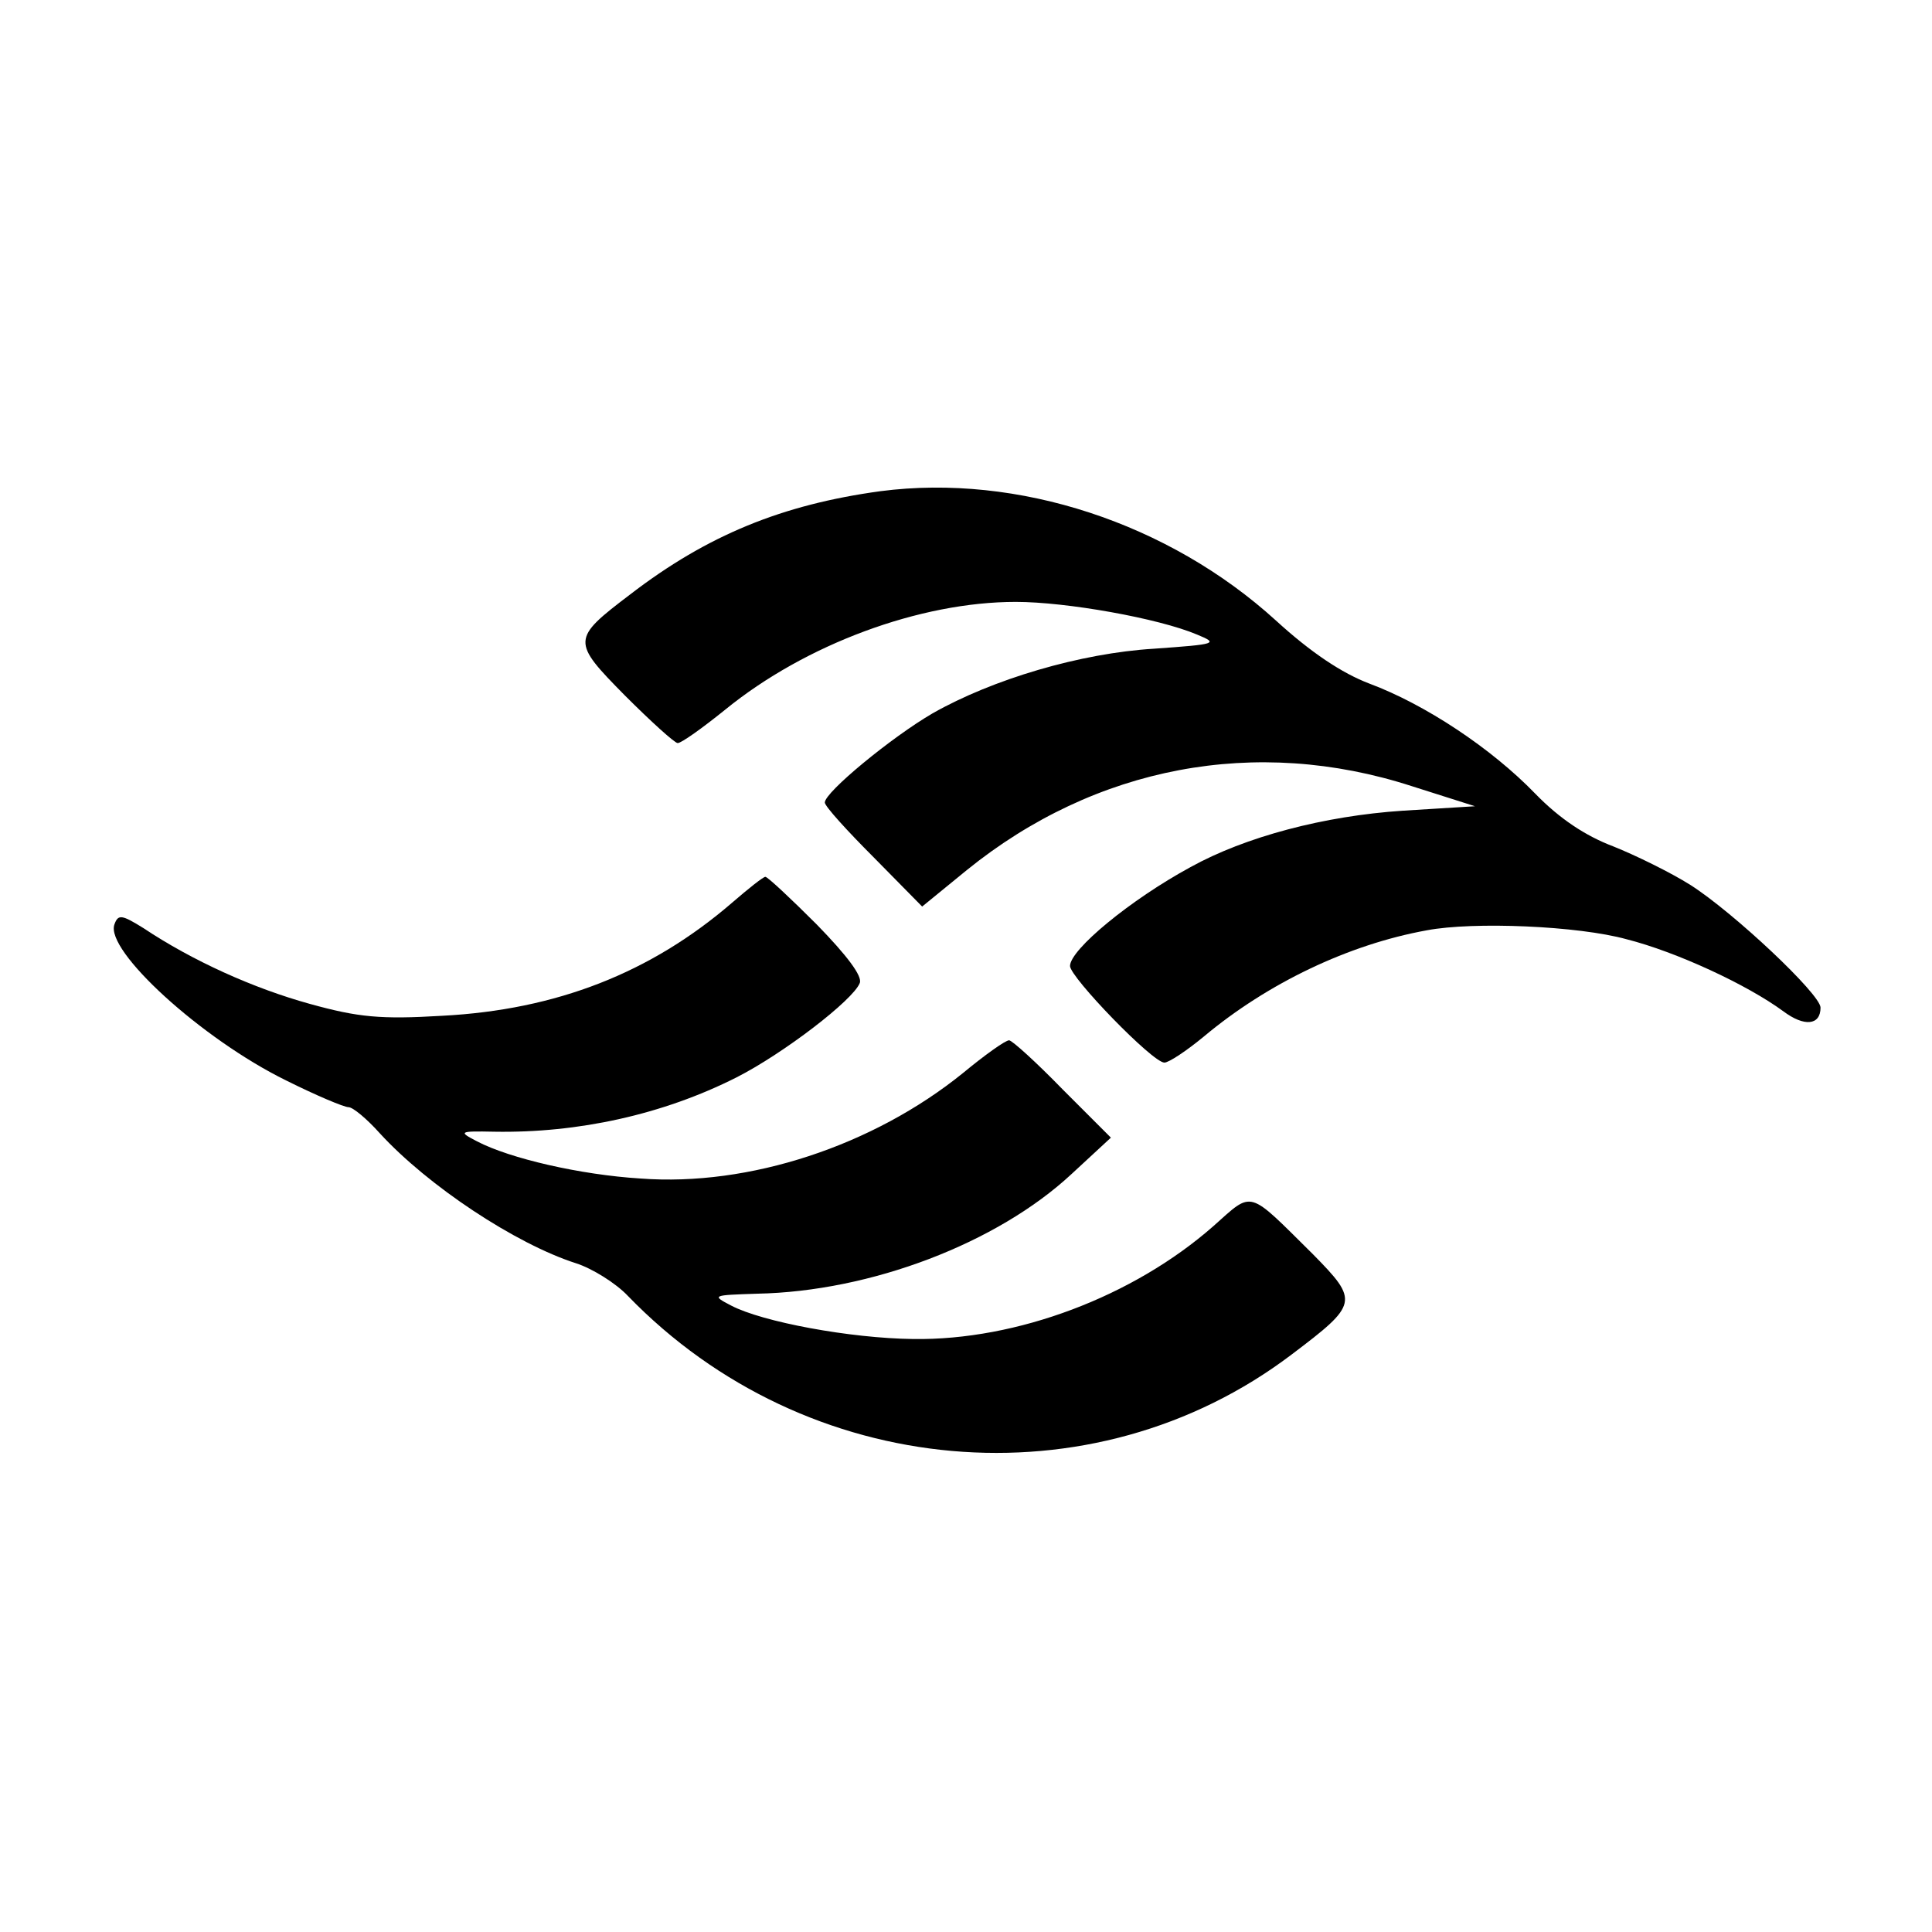
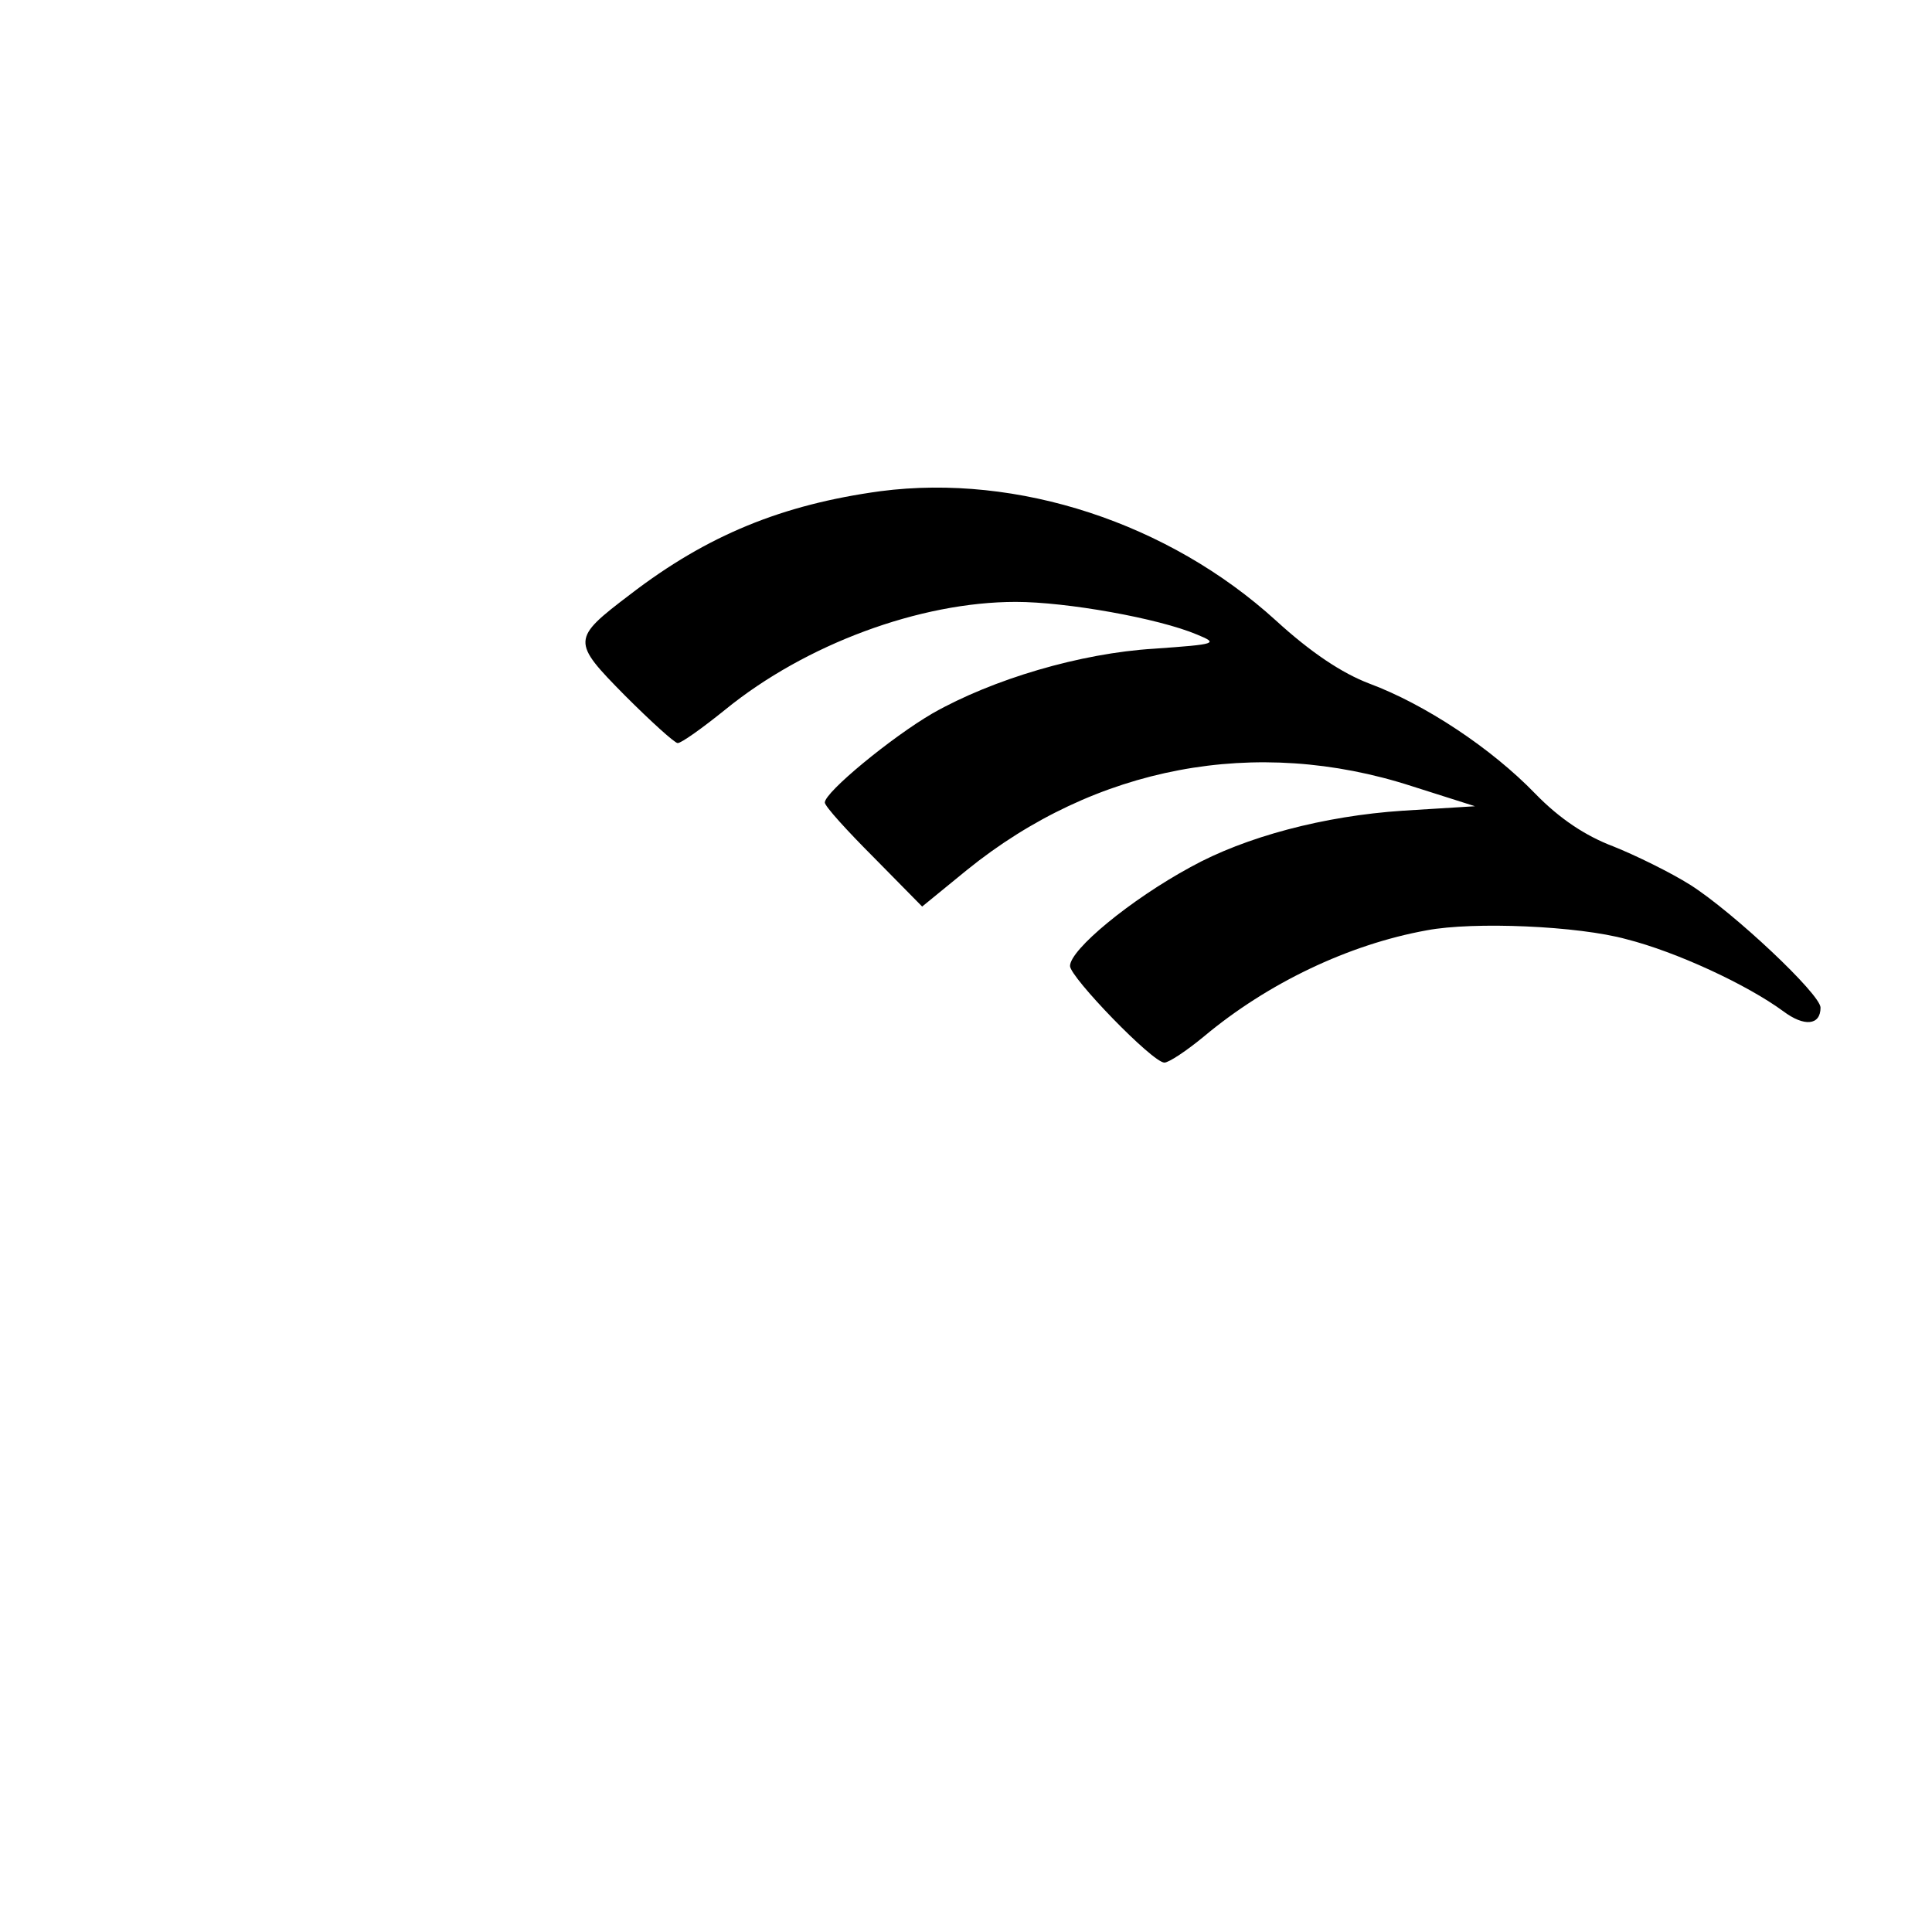
<svg xmlns="http://www.w3.org/2000/svg" version="1.0" width="260pt" height="260pt" viewBox="0 0 260 260" preserveAspectRatio="xMidYMid meet">
  <g transform="translate(0,260) scale(0.1,-0.1)" fill="#000000" stroke="none">
    <path d="M1185 1939 c-132 -18 -233 -59 -337 -139 -79 -60 -79 -63 -7 -136 35 -35 67 -64 71 -64 5 0 33 20 64 45 108 88 262 145 391 145 68 0 192 -22 244 -44 29 -12 27 -13 -58 -19 -99 -6 -217 -41 -298 -87 -55 -32 -145 -106 -145 -120 0 -5 30 -38 66 -74 l65 -66 60 49 c173 140 389 181 599 113 l85 -27 -97 -6 c-106 -7 -212 -35 -286 -76 -81 -44 -162 -111 -162 -133 0 -15 111 -130 127 -130 6 0 30 16 53 35 86 72 195 124 300 143 63 12 204 6 269 -12 67 -17 162 -61 211 -97 28 -21 50 -19 50 5 0 18 -117 128 -175 165 -27 17 -74 40 -104 52 -37 14 -72 37 -105 71 -59 61 -148 120 -223 148 -37 14 -79 42 -126 85 -144 131 -347 198 -532 174z" />
-     <path d="M985 1385 c-109 -94 -236 -144 -390 -152 -83 -5 -113 -2 -178 16 -76 21 -158 58 -224 102 -29 18 -34 19 -39 5 -13 -35 117 -154 231 -210 40 -20 78 -36 84 -36 6 0 25 -16 42 -35 65 -71 183 -149 264 -175 22 -7 54 -27 70 -44 240 -248 625 -282 893 -79 90 68 91 72 29 135 -89 88 -80 86 -134 38 -108 -95 -265 -154 -404 -152 -85 1 -203 23 -245 45 -27 14 -25 14 35 16 153 3 323 68 423 161 l53 49 -65 65 c-35 36 -68 66 -72 66 -5 0 -33 -20 -62 -44 -121 -98 -288 -153 -434 -142 -81 5 -176 27 -220 50 -25 13 -25 14 23 13 113 -2 227 23 326 73 63 32 157 104 166 127 4 9 -17 37 -58 79 -35 35 -66 64 -69 64 -3 0 -23 -16 -45 -35z" />
  </g>
</svg>